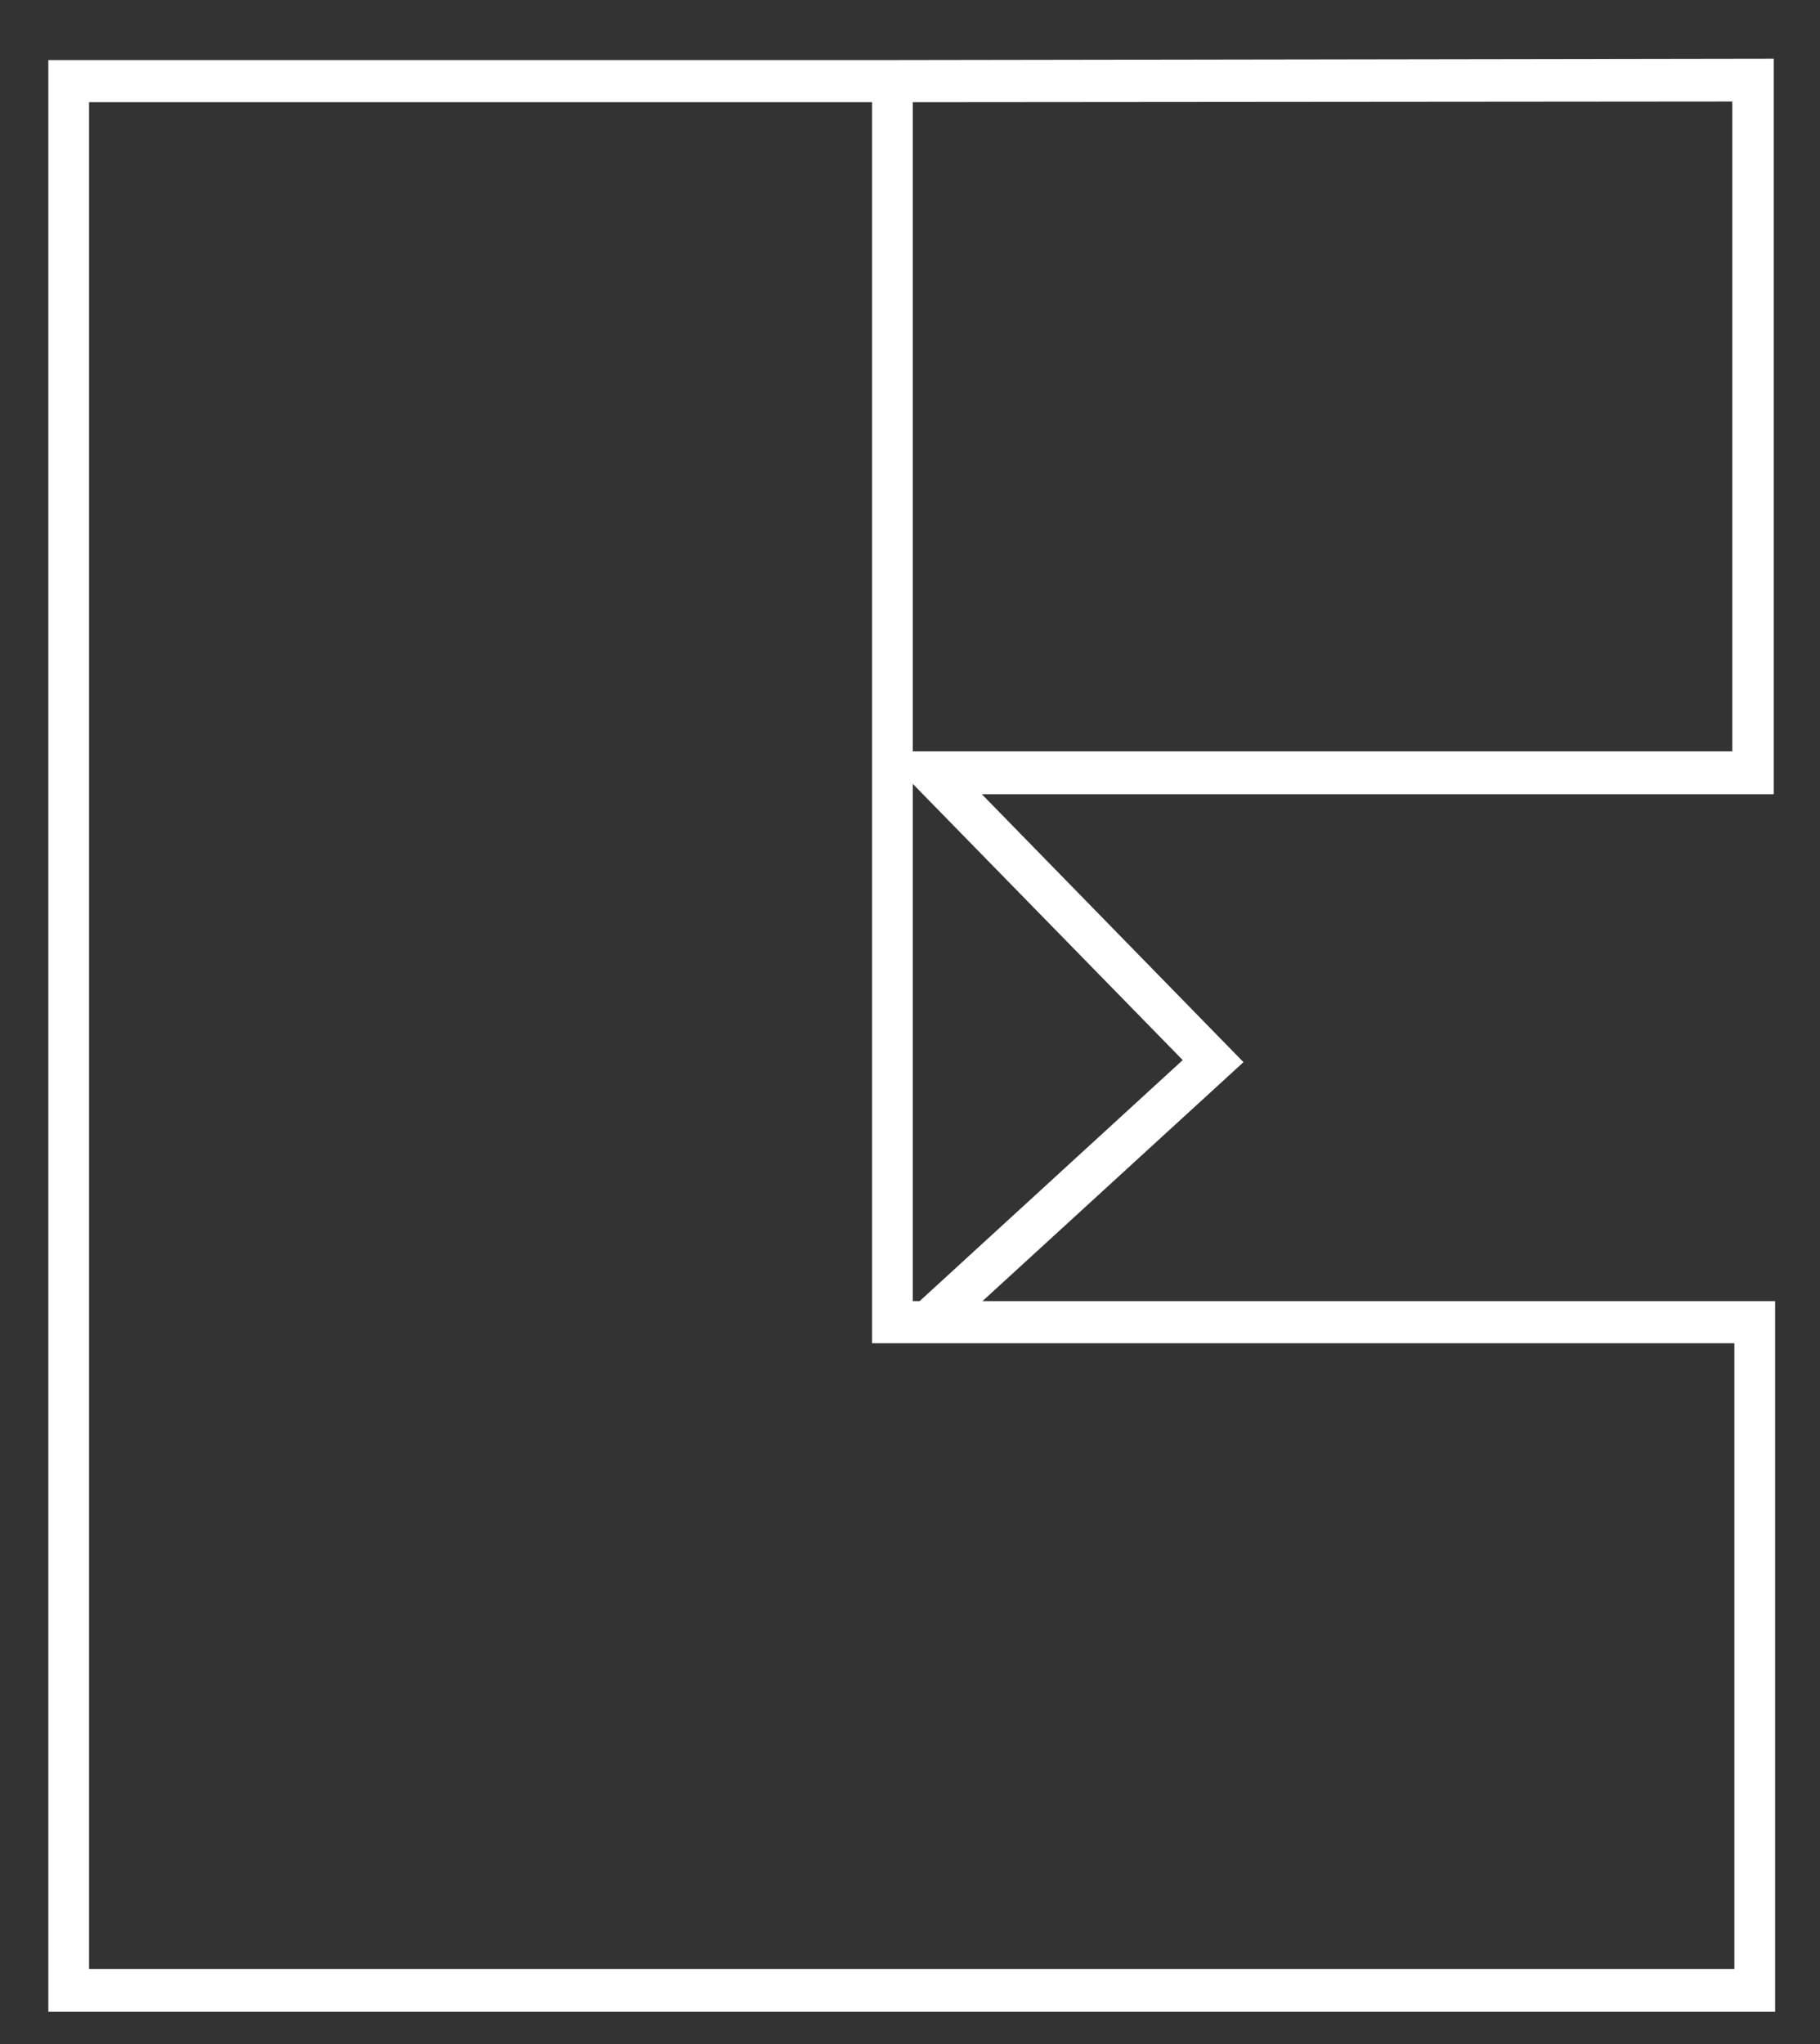
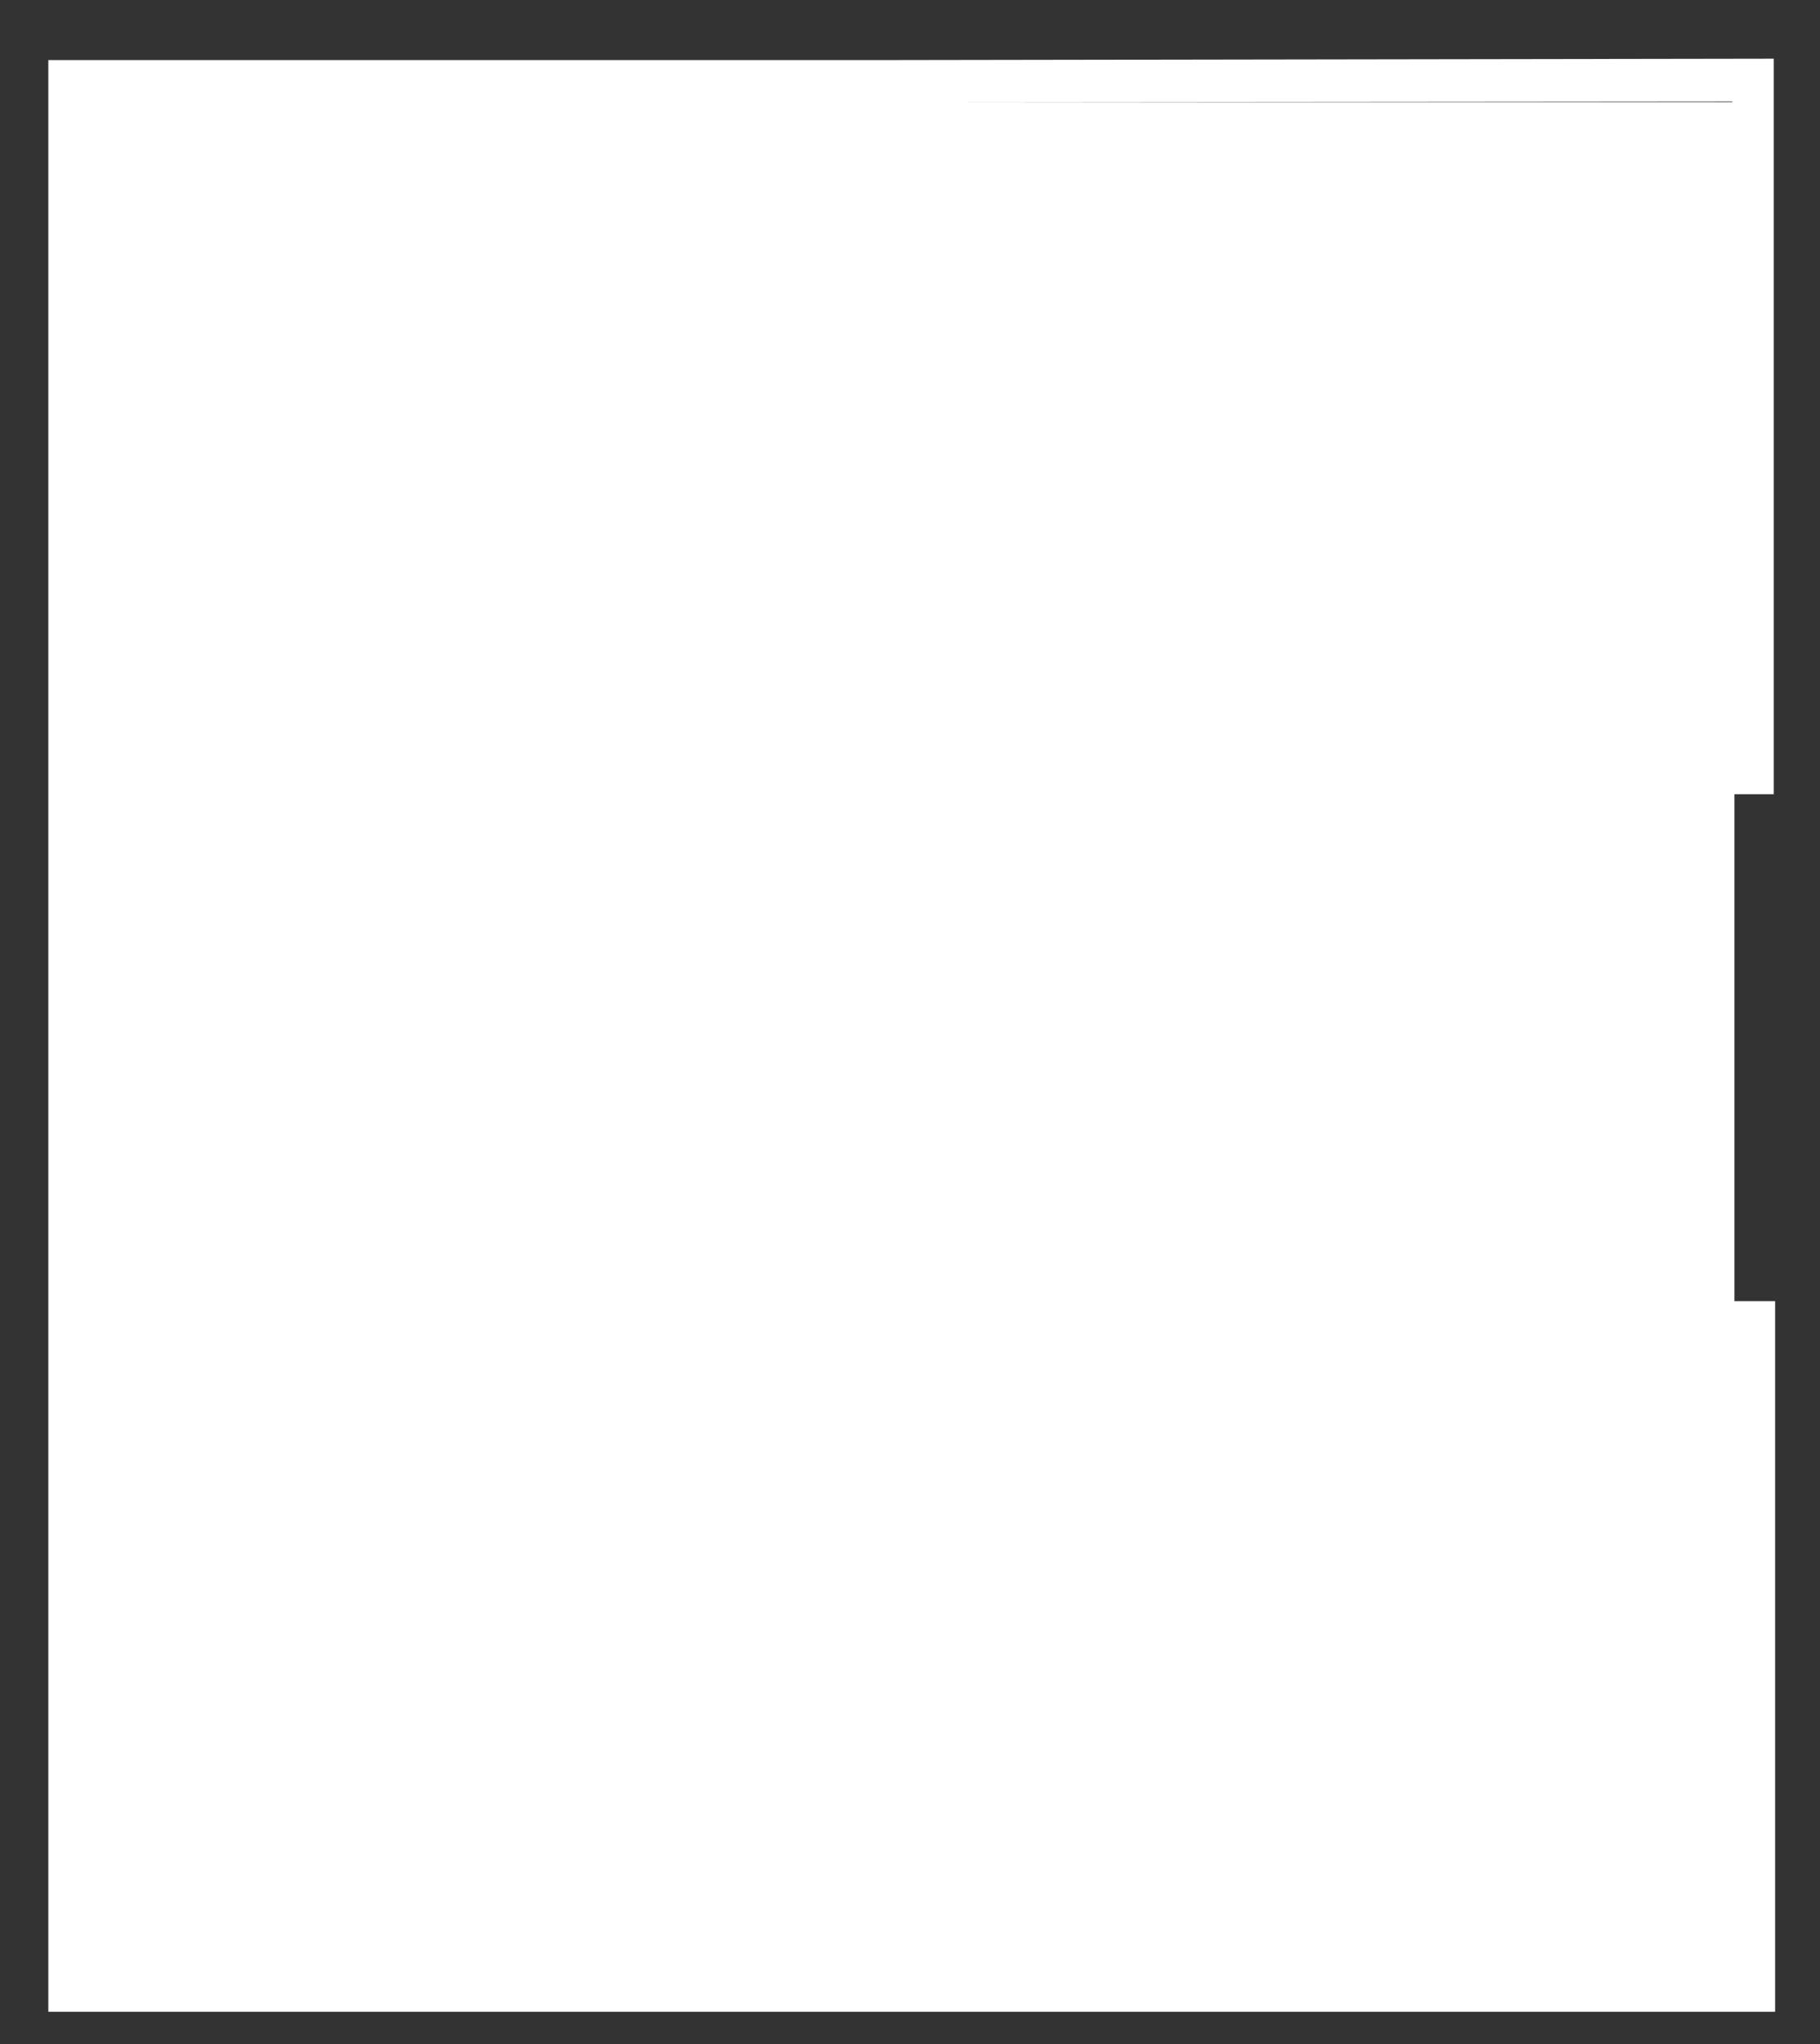
<svg xmlns="http://www.w3.org/2000/svg" version="1.1" id="Layer_1" x="0px" y="0px" viewBox="0 0 263.6 296" style="enable-background:new 0 0 263.6 296;" xml:space="preserve">
  <rect x="0" y="0" width="263.6" height="296" fill="#333333" stroke="none" />
  <style type="text/css">
	.st0{fill:#FFFFFF;}
	.st1{clip-path:url(#SVGID_00000071521688026837177260000017332037509818170774_);fill:#FFFFFF;}
	.st2{clip-path:url(#SVGID_00000049909743663084374250000000465626629672531099_);fill:#FFFFFF;}
	.st3{clip-path:url(#SVGID_00000149360285356862514190000009526342411770058938_);fill:#FFFFFF;}
	.st4{clip-path:url(#SVGID_00000160168234119169583160000012918682757747949700_);fill:#FFFFFF;}
	.st5{clip-path:url(#SVGID_00000171719820808478145520000016128986094671126957_);fill:#FFFFFF;}
</style>
-   <path class="st0" d="M132.2,113.5l39.1,40l-38.1,34.9h-1V113.5z M12.9,14.8h113.4v179.7v0h3l6.3,0l0,0h115.6v90.6H12.9V14.8z   M132.2,14.8l118.7-0.1v94.1H132.2V14.8z M256.9,8.5L129.3,8.7H7v282.6h250.1V188.4H142.3l37.8-34.6L142.2,115h114.7V8.5z" />
+   <path class="st0" d="M132.2,113.5l39.1,40l-38.1,34.9h-1V113.5z M12.9,14.8h113.4v179.7v0h3l6.3,0l0,0h115.6v90.6V14.8z   M132.2,14.8l118.7-0.1v94.1H132.2V14.8z M256.9,8.5L129.3,8.7H7v282.6h250.1V188.4H142.3l37.8-34.6L142.2,115h114.7V8.5z" />
</svg>